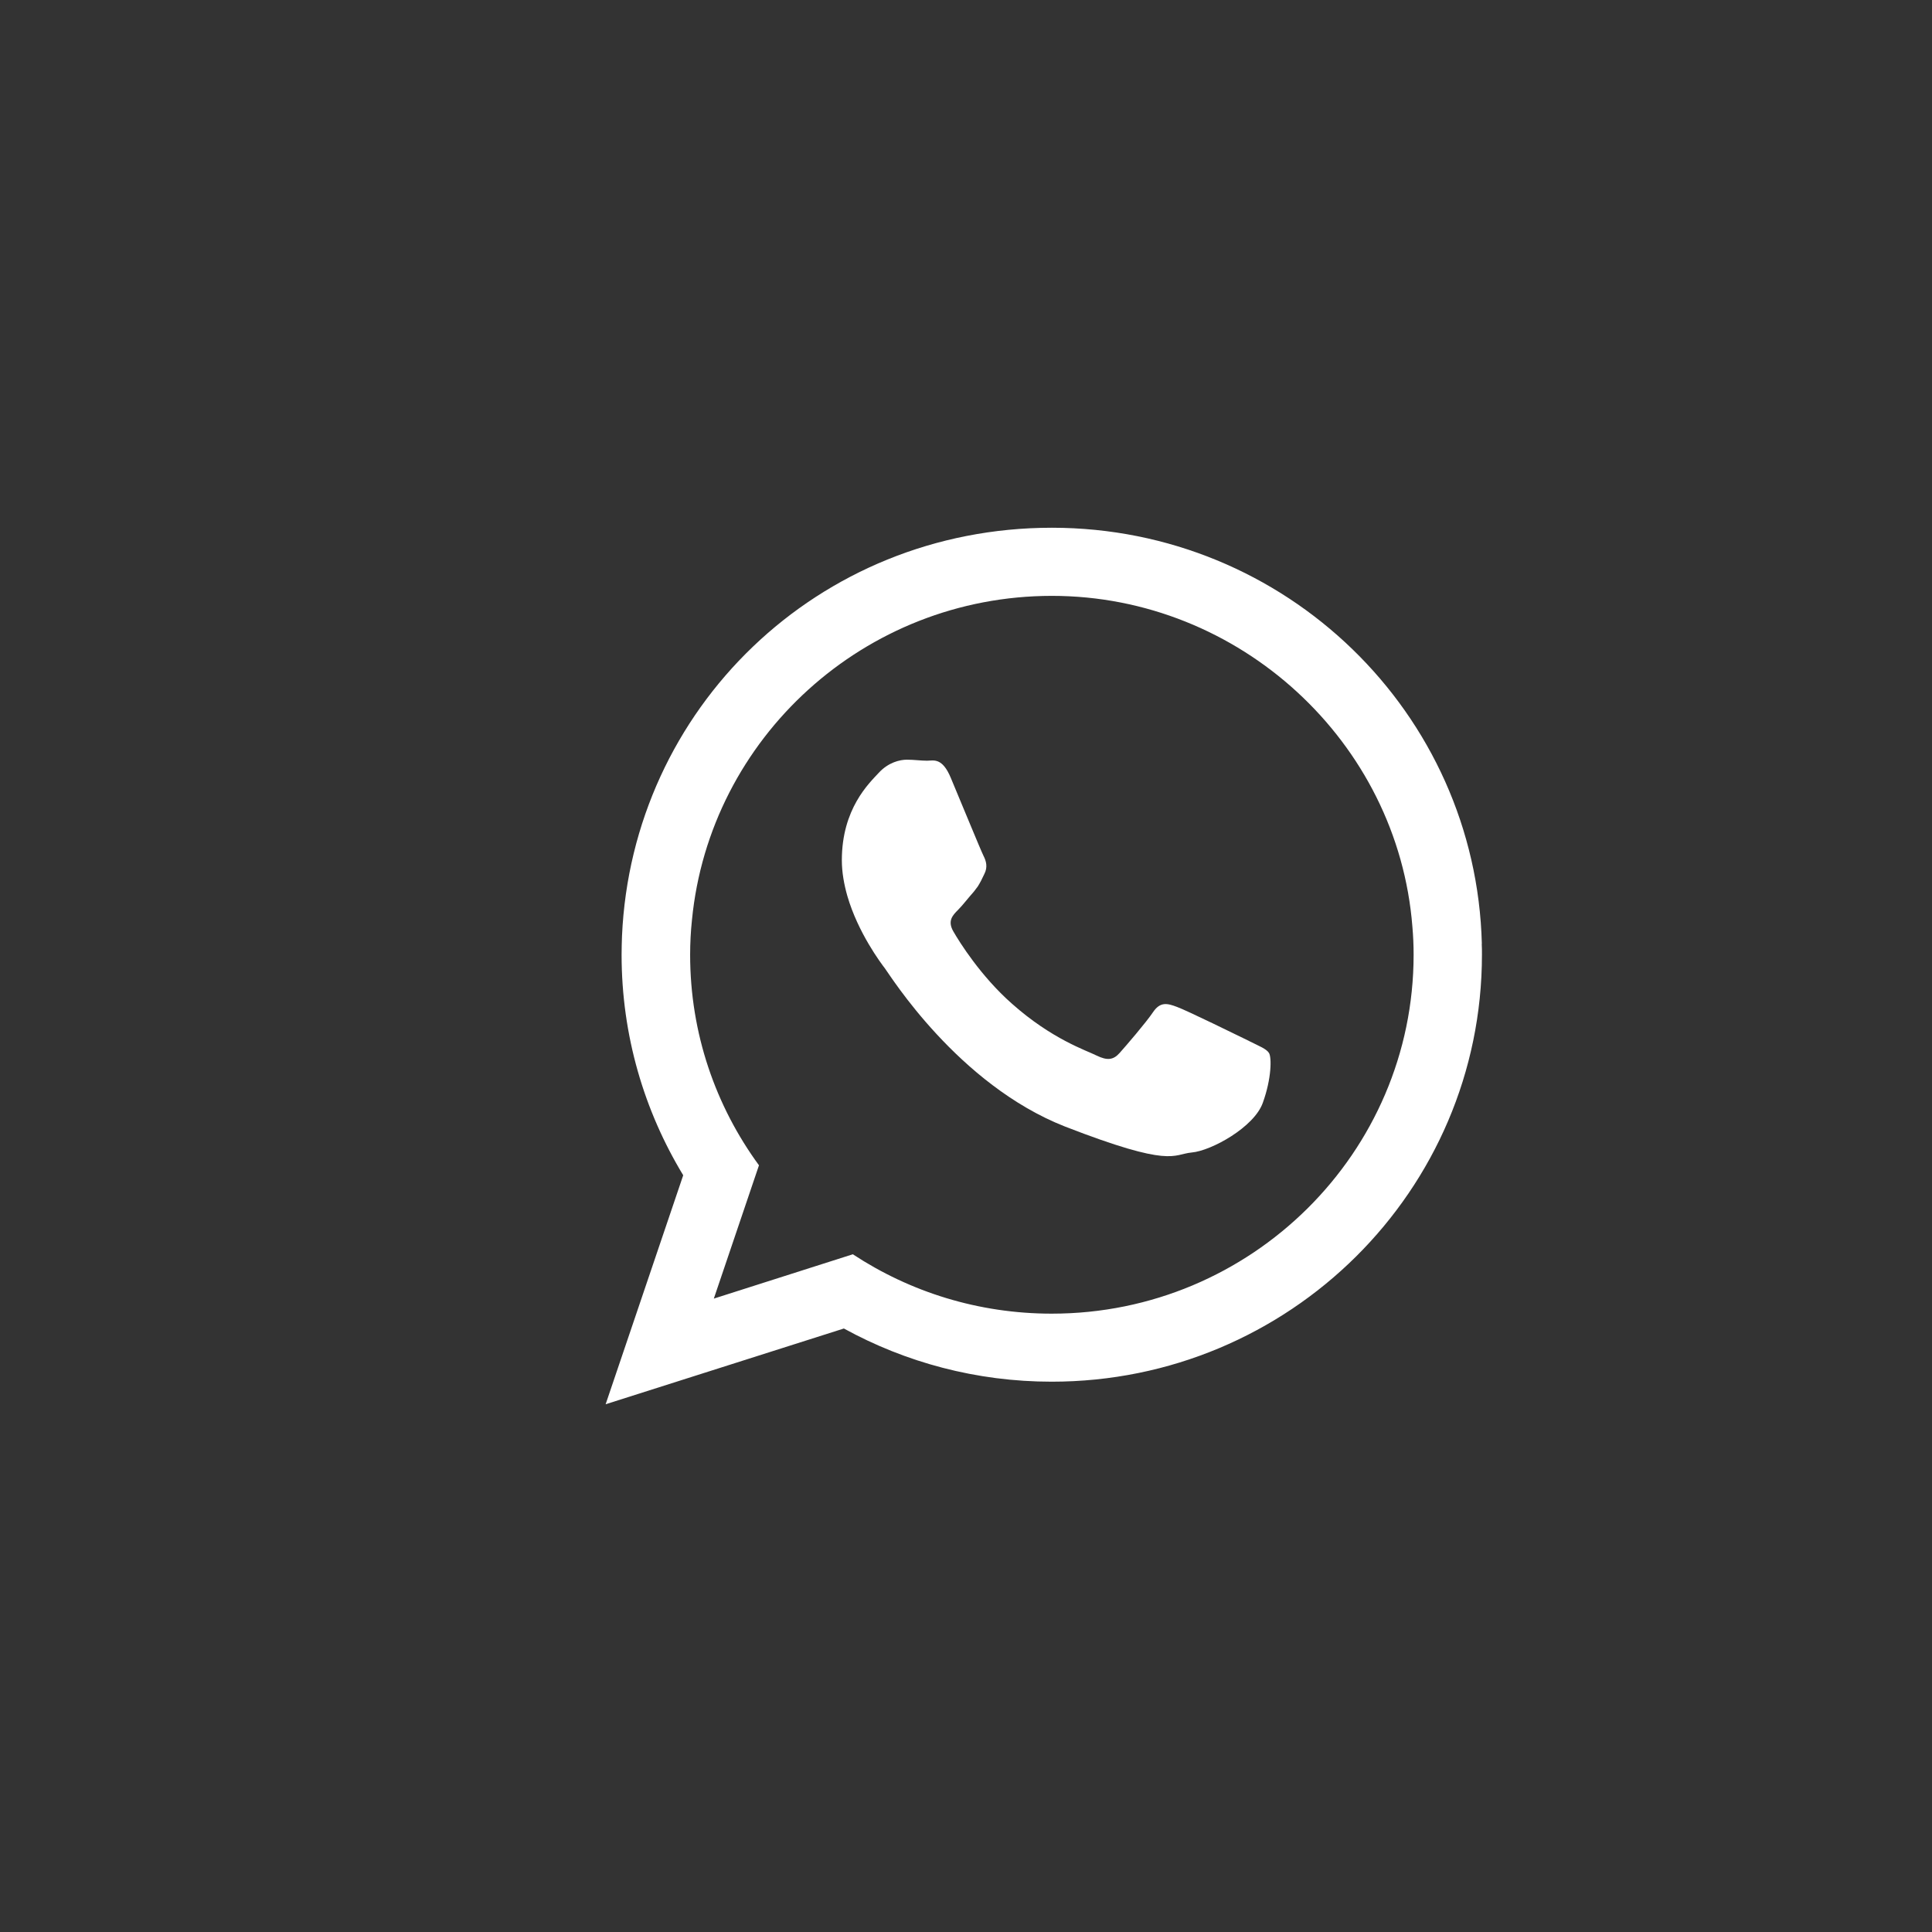
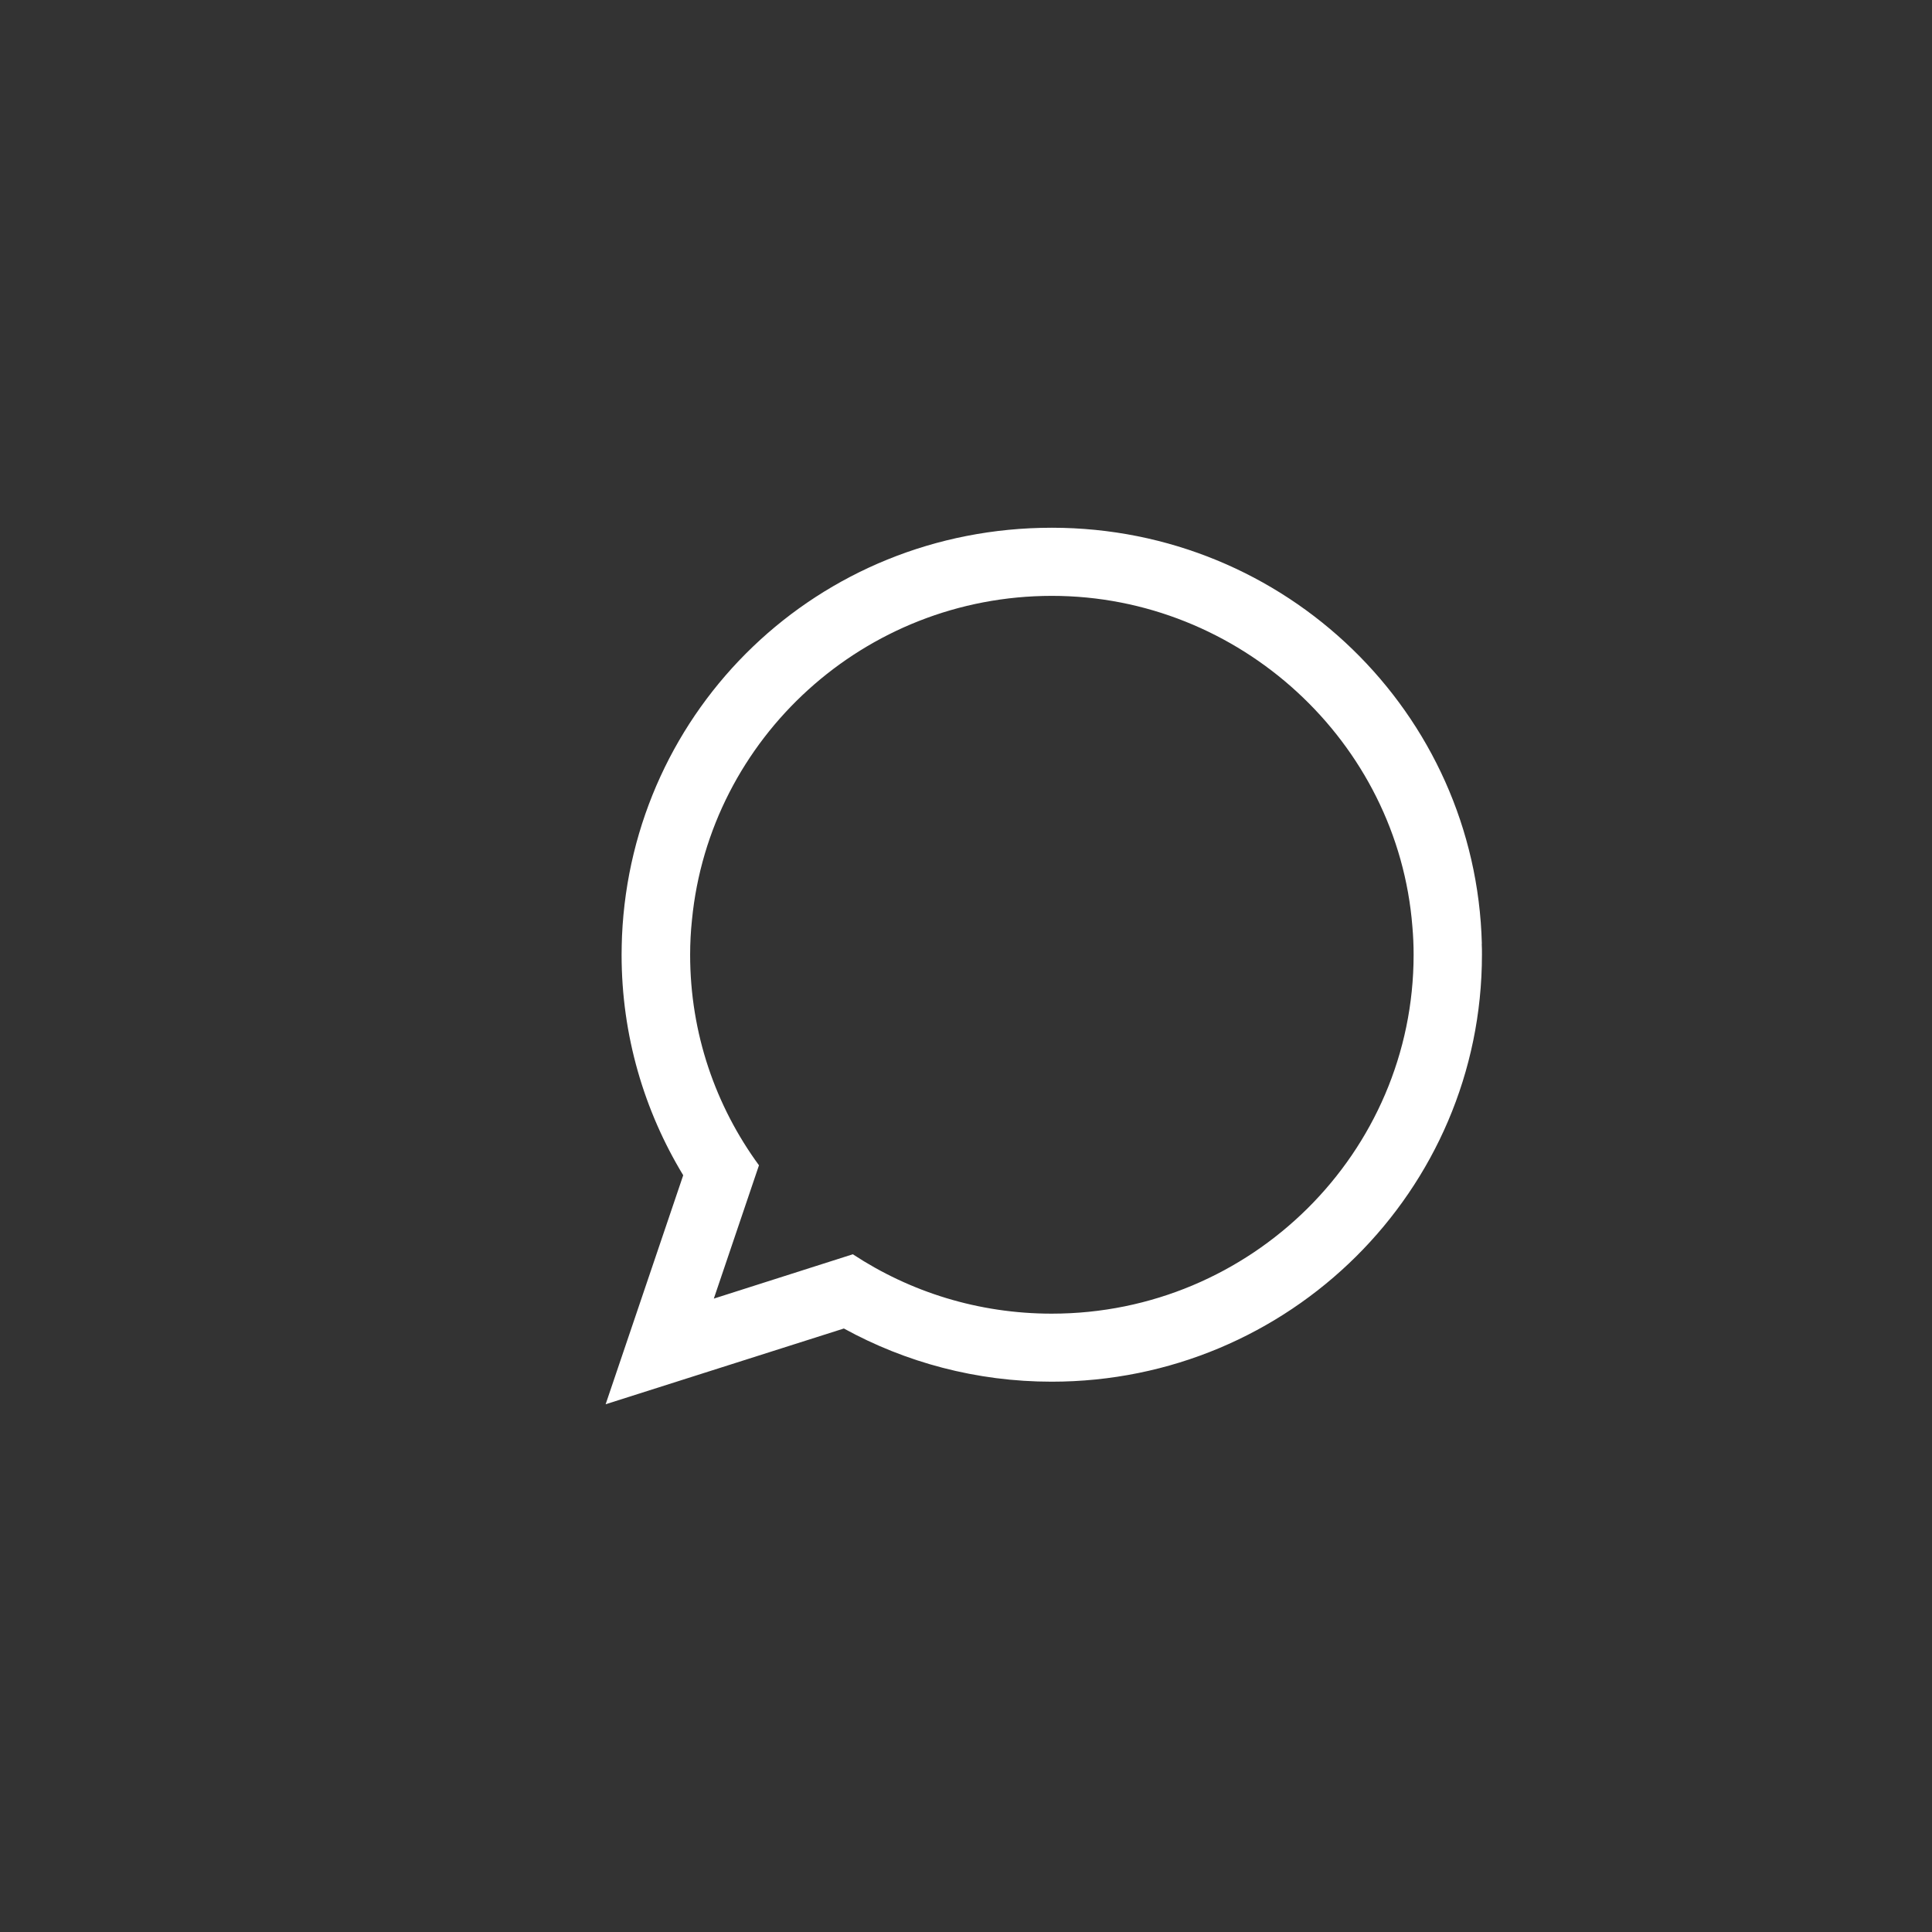
<svg xmlns="http://www.w3.org/2000/svg" id="Livello_1" data-name="Livello 1" viewBox="0 0 190 190">
  <rect x="0" y="0" width="190" height="190" fill="#333333" stroke="none" />
  <defs>
    <style>
      .cls-1 {
        fill: #fff;
        fill-rule: evenodd;
      }
    </style>
  </defs>
  <path class="cls-1" d="M145.73,92.82c-.57-22.7-19.27-40.92-42.29-40.92s-41.28,17.81-42.27,40.15c-.02.61-.04,1.23-.04,1.84,0,7.94,2.22,15.35,6.06,21.69l-7.63,22.52,23.43-7.45c6.06,3.33,13.03,5.23,20.44,5.23,23.37,0,42.31-18.8,42.31-41.99,0-.36,0-.71-.02-1.07ZM103.44,129.19c-7.23,0-13.94-2.14-19.57-5.84l-13.67,4.36,4.44-13.11c-4.26-5.82-6.77-12.97-6.77-20.7,0-1.15.06-2.3.18-3.43,1.74-17.87,16.95-31.87,35.4-31.87s34.03,14.36,35.45,32.54c.08.91.12,1.82.12,2.75,0,19.47-15.97,35.3-35.57,35.3Z" />
-   <path class="cls-1" d="M122.83,102.37c-1.05-.51-6.14-3.01-7.09-3.35-.95-.36-1.64-.52-2.34.51-.69,1.03-2.69,3.35-3.29,4.02-.61.69-1.21.77-2.26.26-1.03-.52-4.38-1.59-8.34-5.11-3.07-2.71-5.17-6.08-5.76-7.11-.59-1.03-.06-1.58.46-2.1.48-.48,1.03-1.21,1.56-1.8.14-.18.26-.34.38-.5.24-.38.42-.73.65-1.23.36-.69.18-1.29-.08-1.8-.26-.51-2.34-5.59-3.21-7.65-.85-2.06-1.72-1.7-2.34-1.7s-1.29-.1-1.98-.1-1.82.26-2.77,1.29c-.95,1.03-3.63,3.53-3.63,8.6,0,1.19.22,2.38.54,3.51,1.05,3.62,3.31,6.62,3.7,7.13.51.67,7.17,11.41,17.71,15.55,10.56,4.1,10.56,2.73,12.46,2.55,1.9-.16,6.14-2.48,6.99-4.89.87-2.4.87-4.46.61-4.89-.26-.42-.95-.67-1.98-1.19Z" />
</svg>